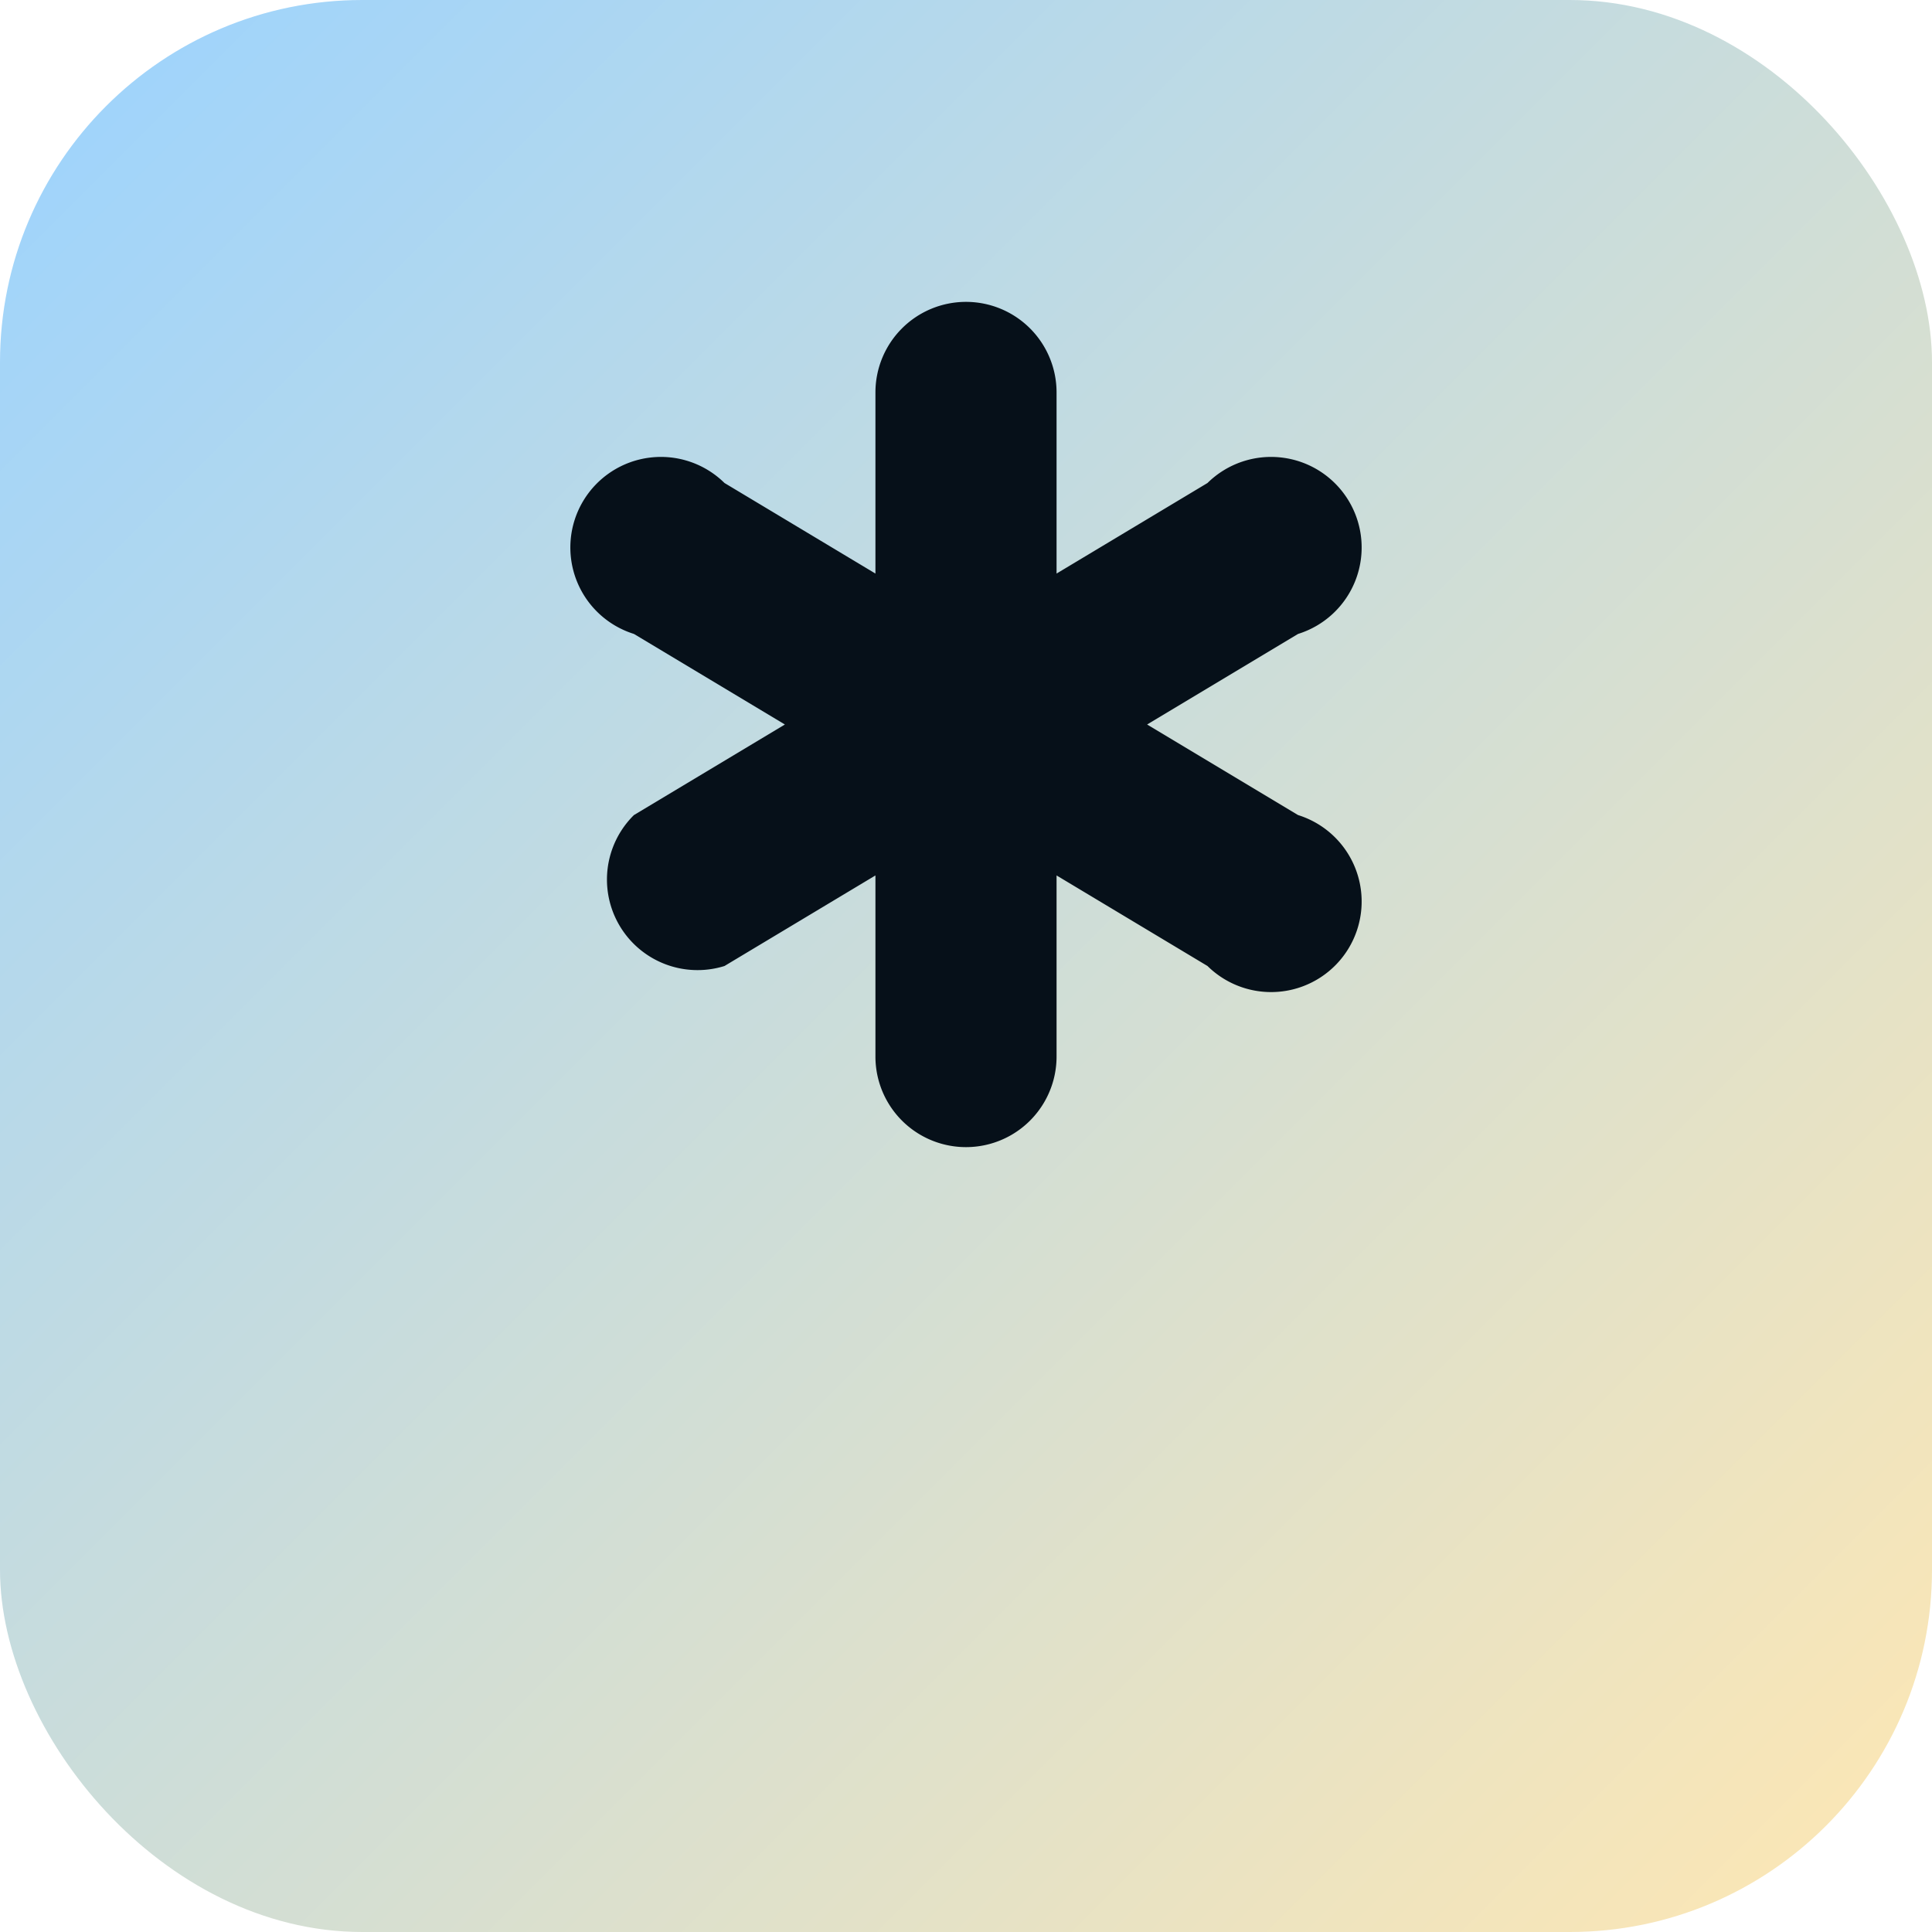
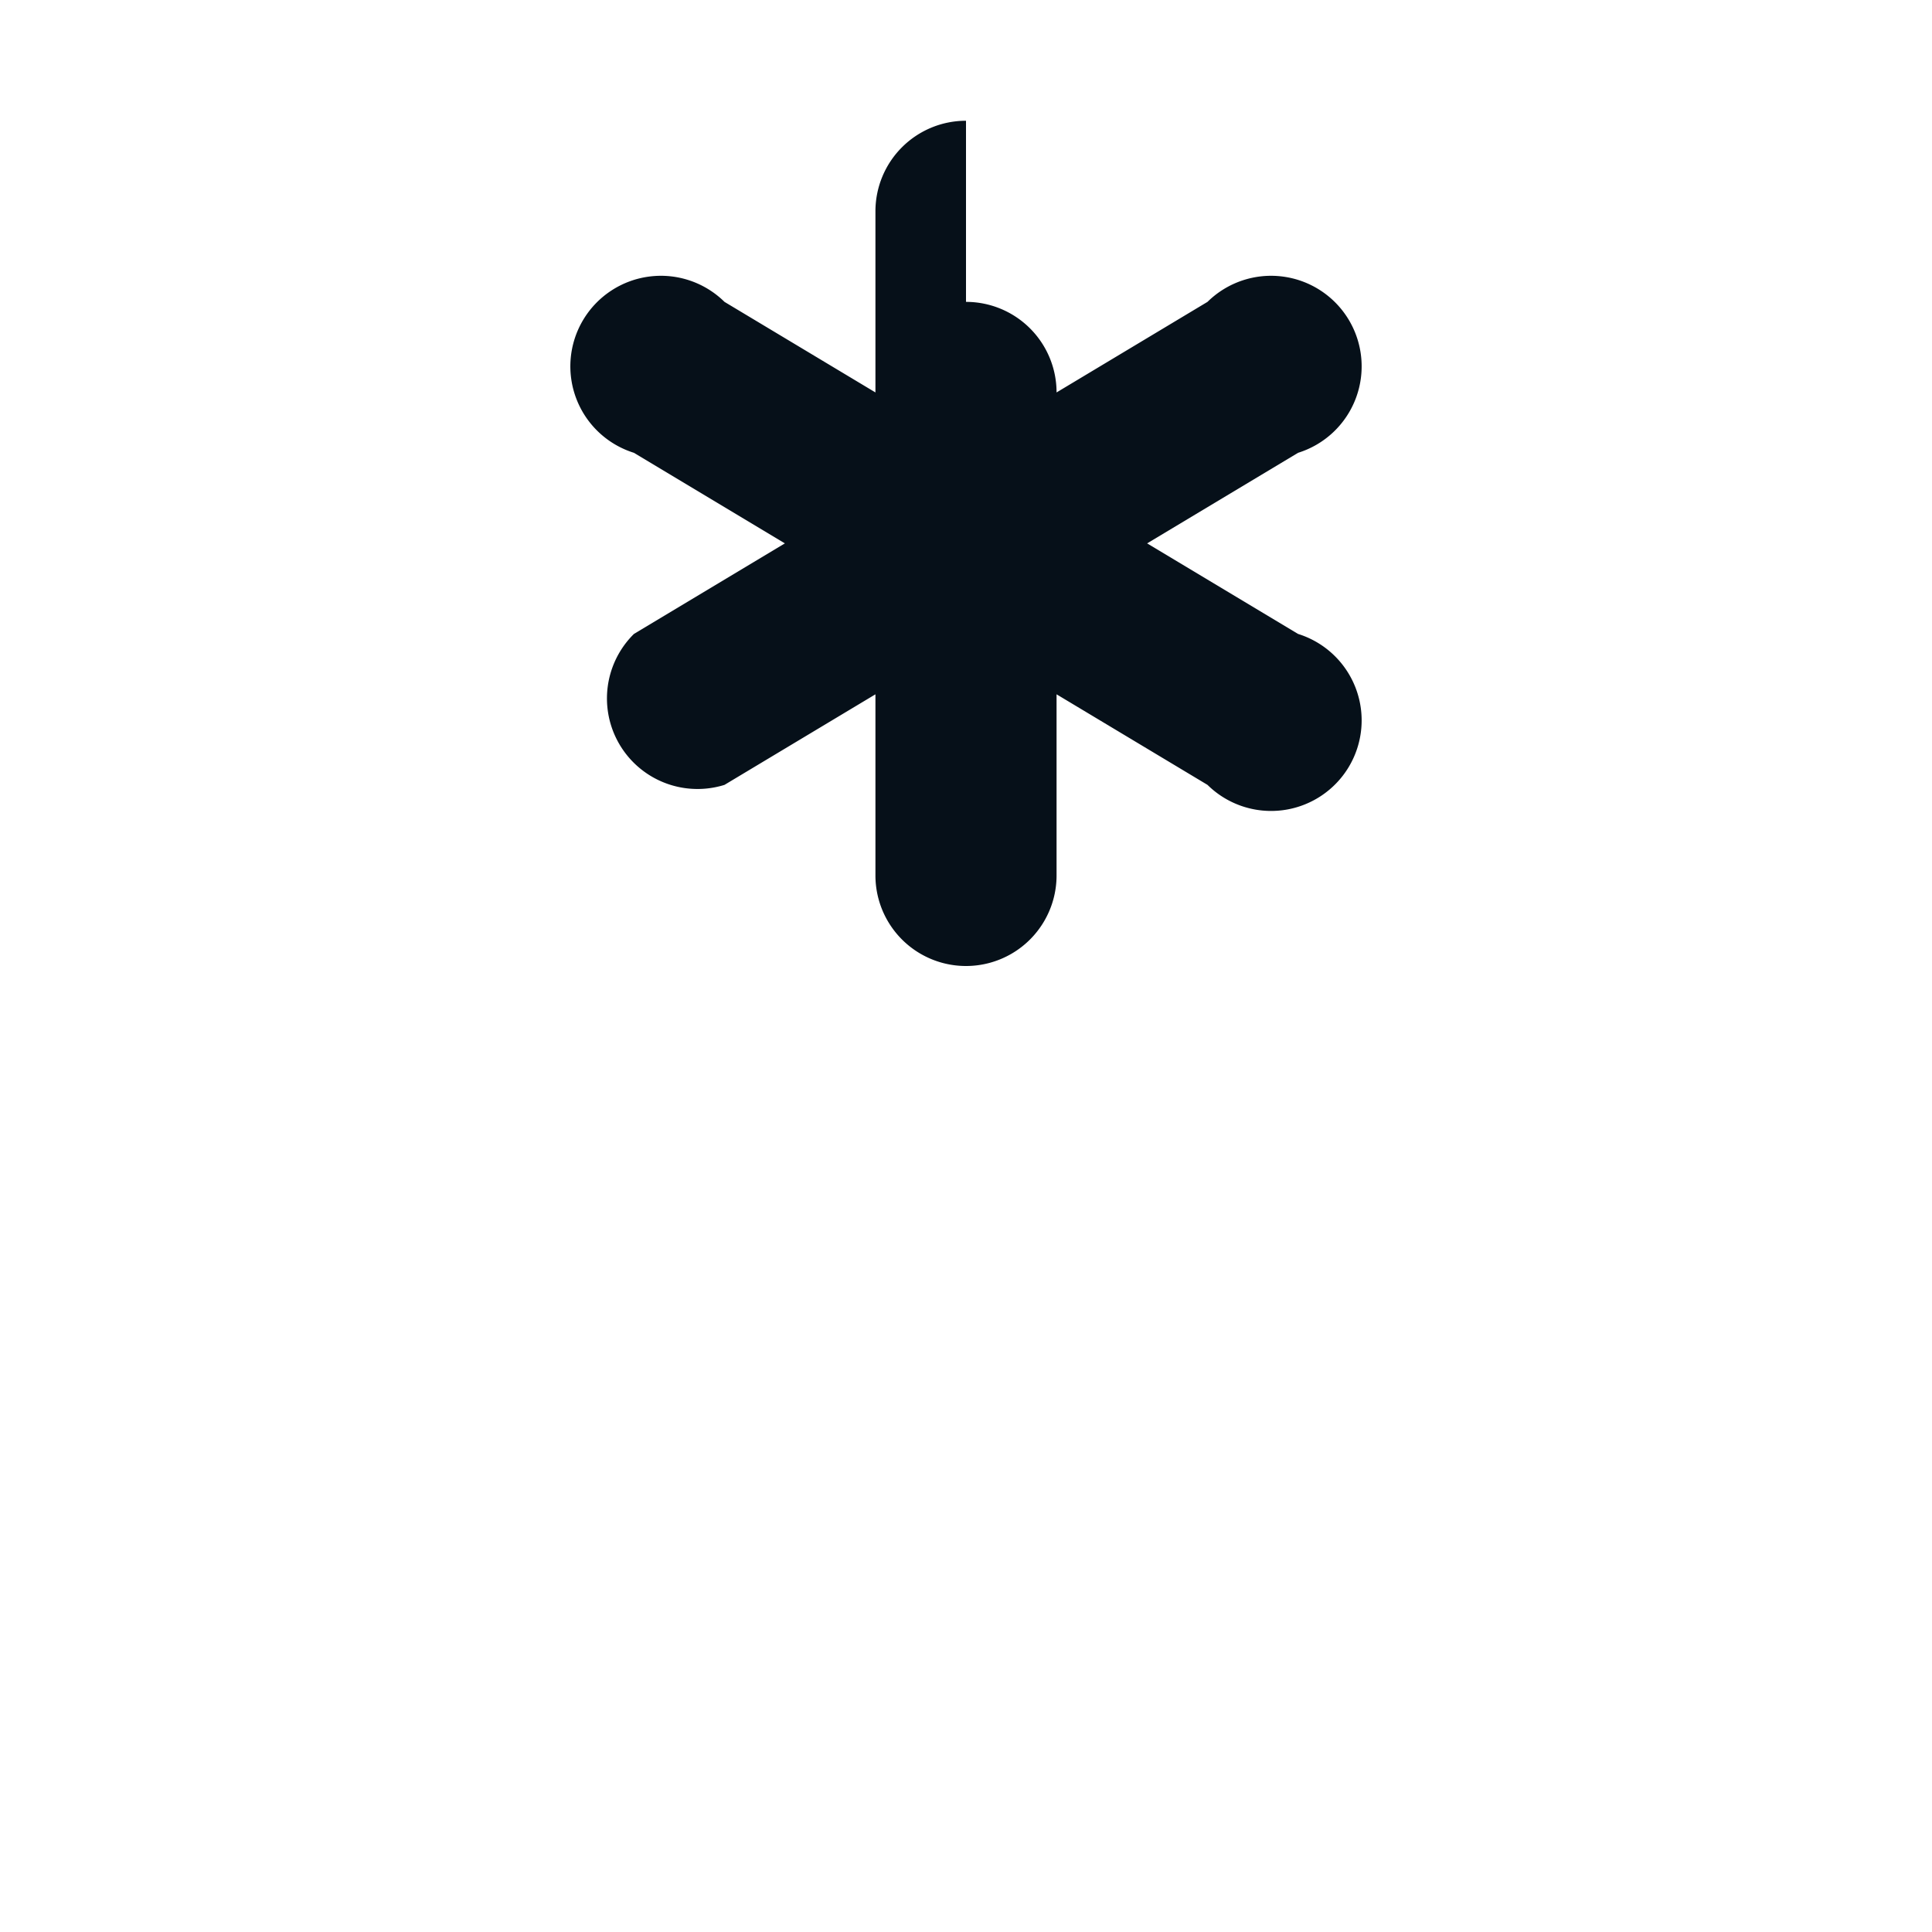
<svg xmlns="http://www.w3.org/2000/svg" viewBox="0 0 64 64">
  <defs>
    <linearGradient id="g" x1="0" y1="0" x2="1" y2="1">
      <stop offset="0" stop-color="#9bd3ff" />
      <stop offset="1" stop-color="#ffe7b2" />
    </linearGradient>
  </defs>
-   <rect width="64" height="64" rx="12" fill="url(#g)" />
  <g fill="#061019">
-     <path d="M32 10a3 3 0 0 1 3 3v6l5-3a3 3 0 1 1 3 5l-5 3 5 3a3 3 0 1 1-3 5l-5-3v6a3 3 0 1 1-6 0v-6l-5 3a3 3 0 0 1-3-5l5-3-5-3a3 3 0 1 1 3-5l5 3v-6a3 3 0 0 1 3-3z" />
+     <path d="M32 10a3 3 0 0 1 3 3l5-3a3 3 0 1 1 3 5l-5 3 5 3a3 3 0 1 1-3 5l-5-3v6a3 3 0 1 1-6 0v-6l-5 3a3 3 0 0 1-3-5l5-3-5-3a3 3 0 1 1 3-5l5 3v-6a3 3 0 0 1 3-3z" />
  </g>
</svg>